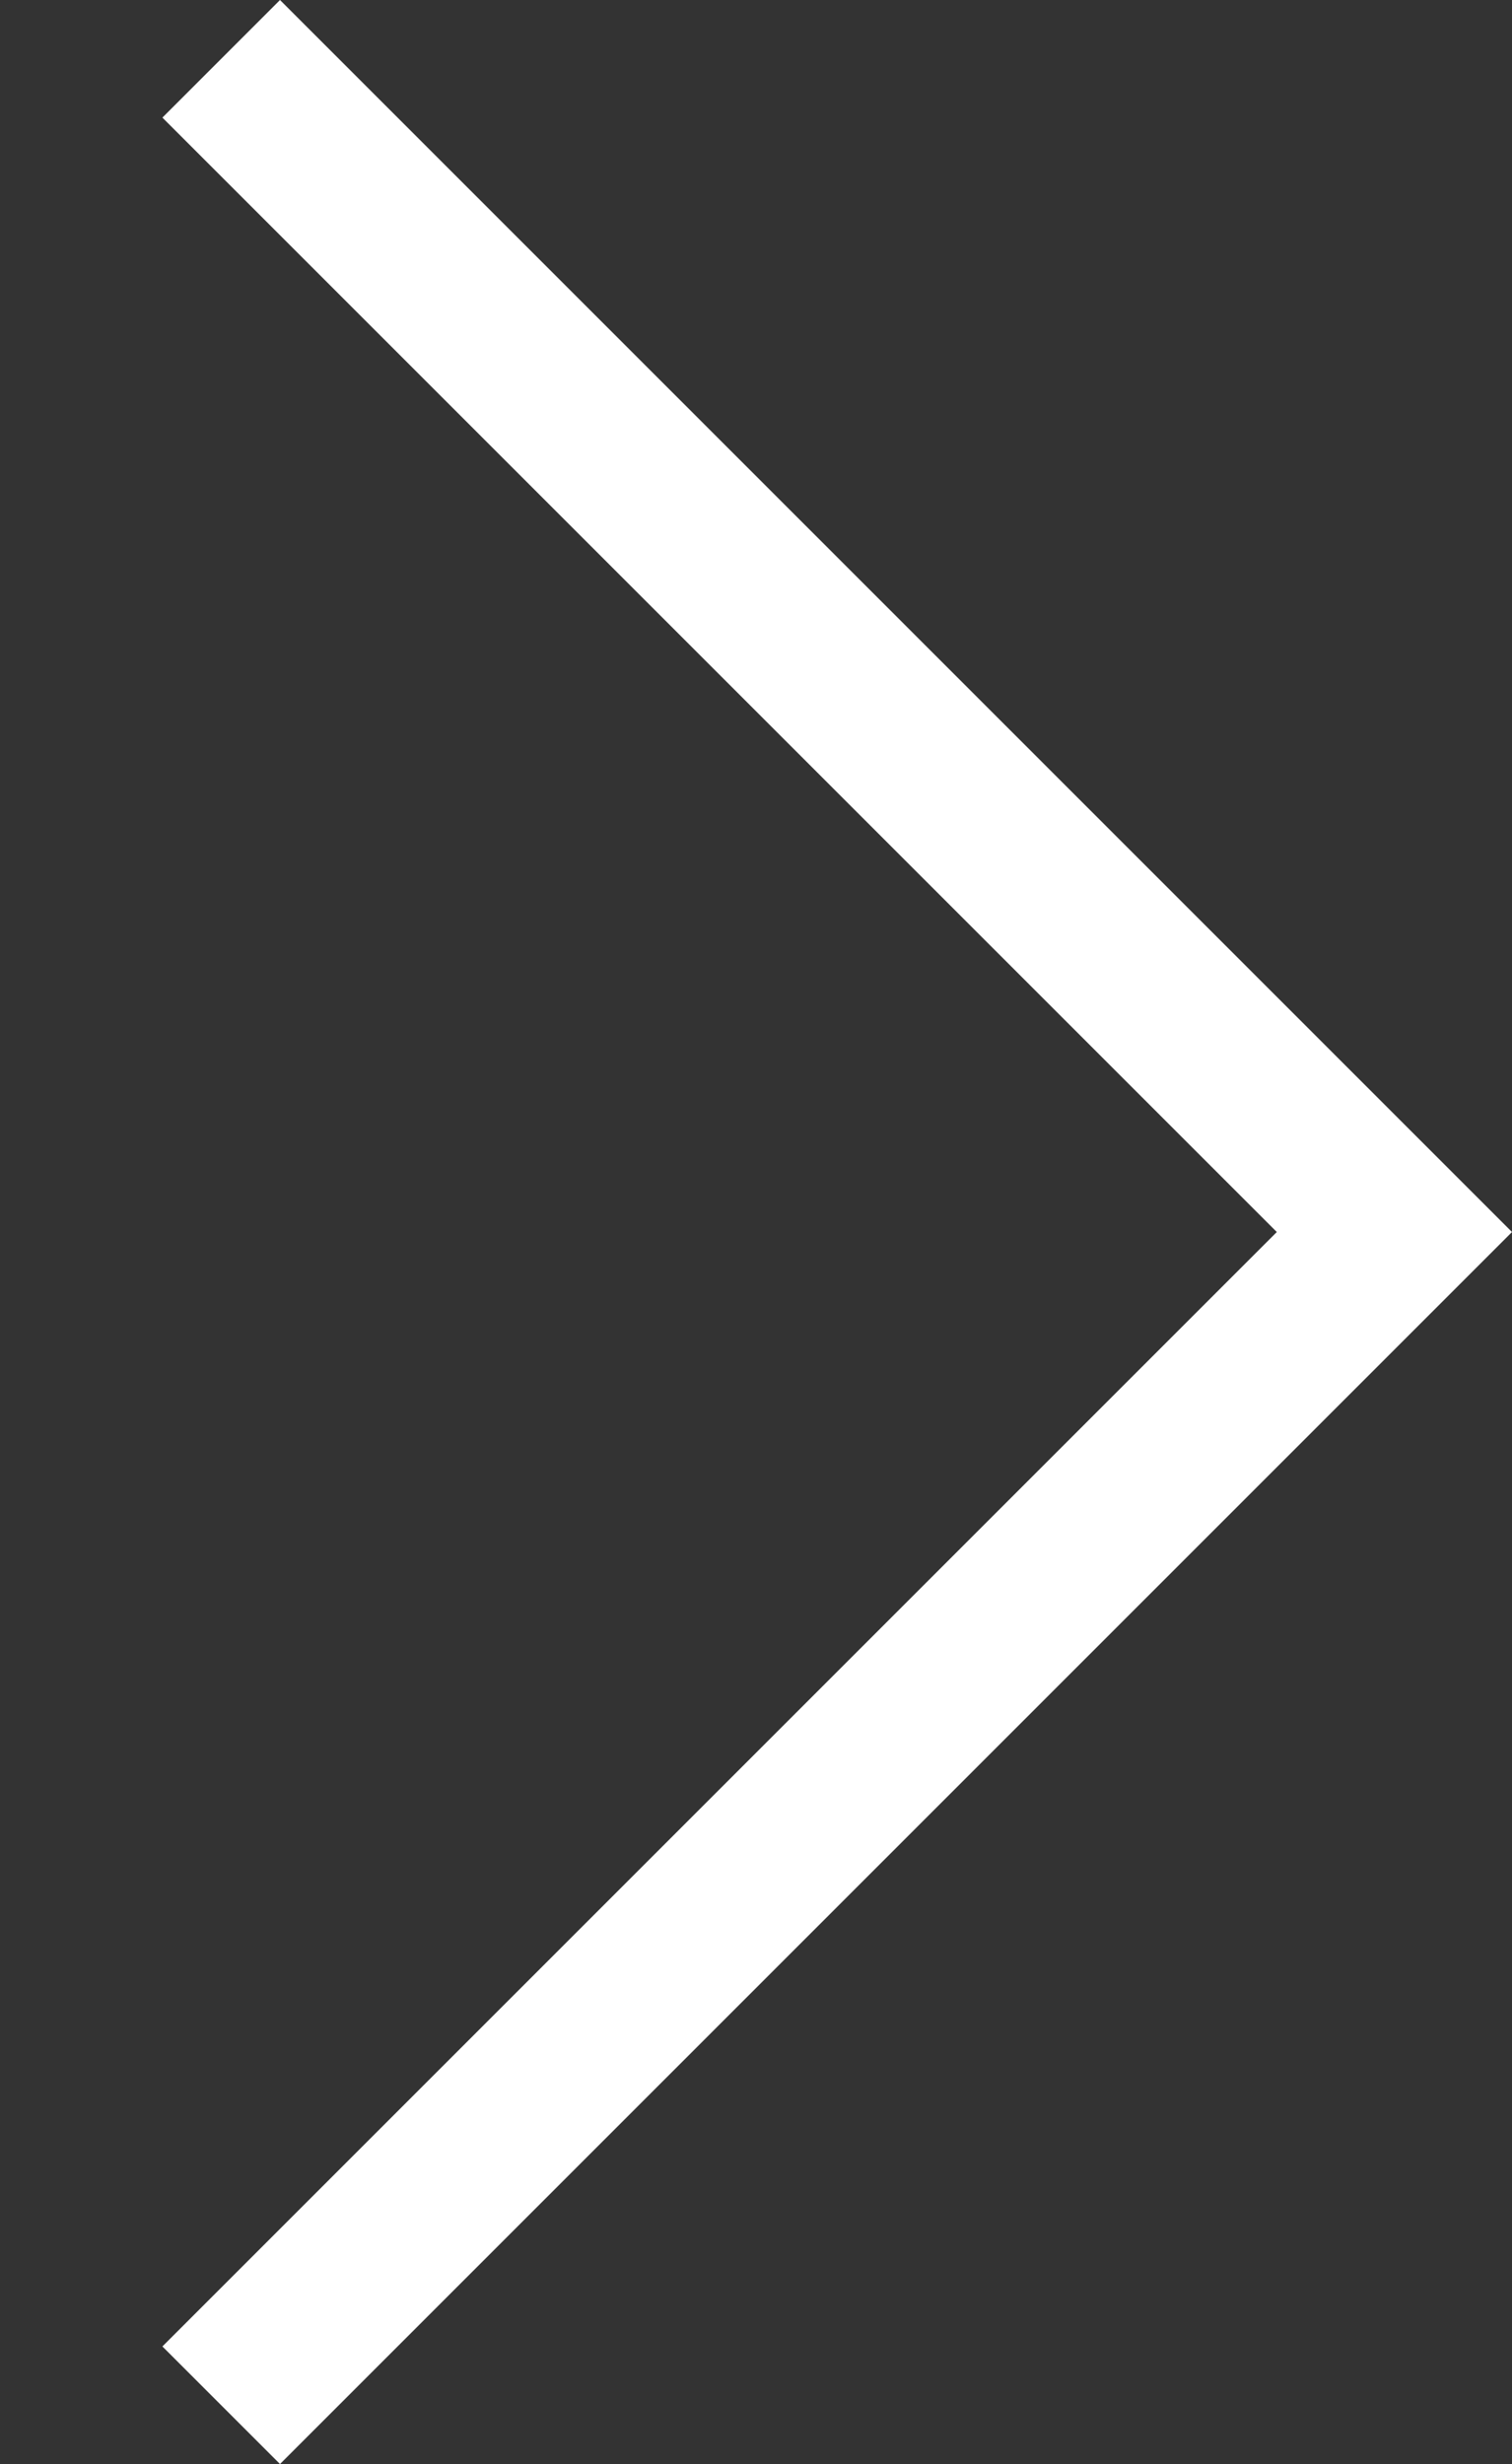
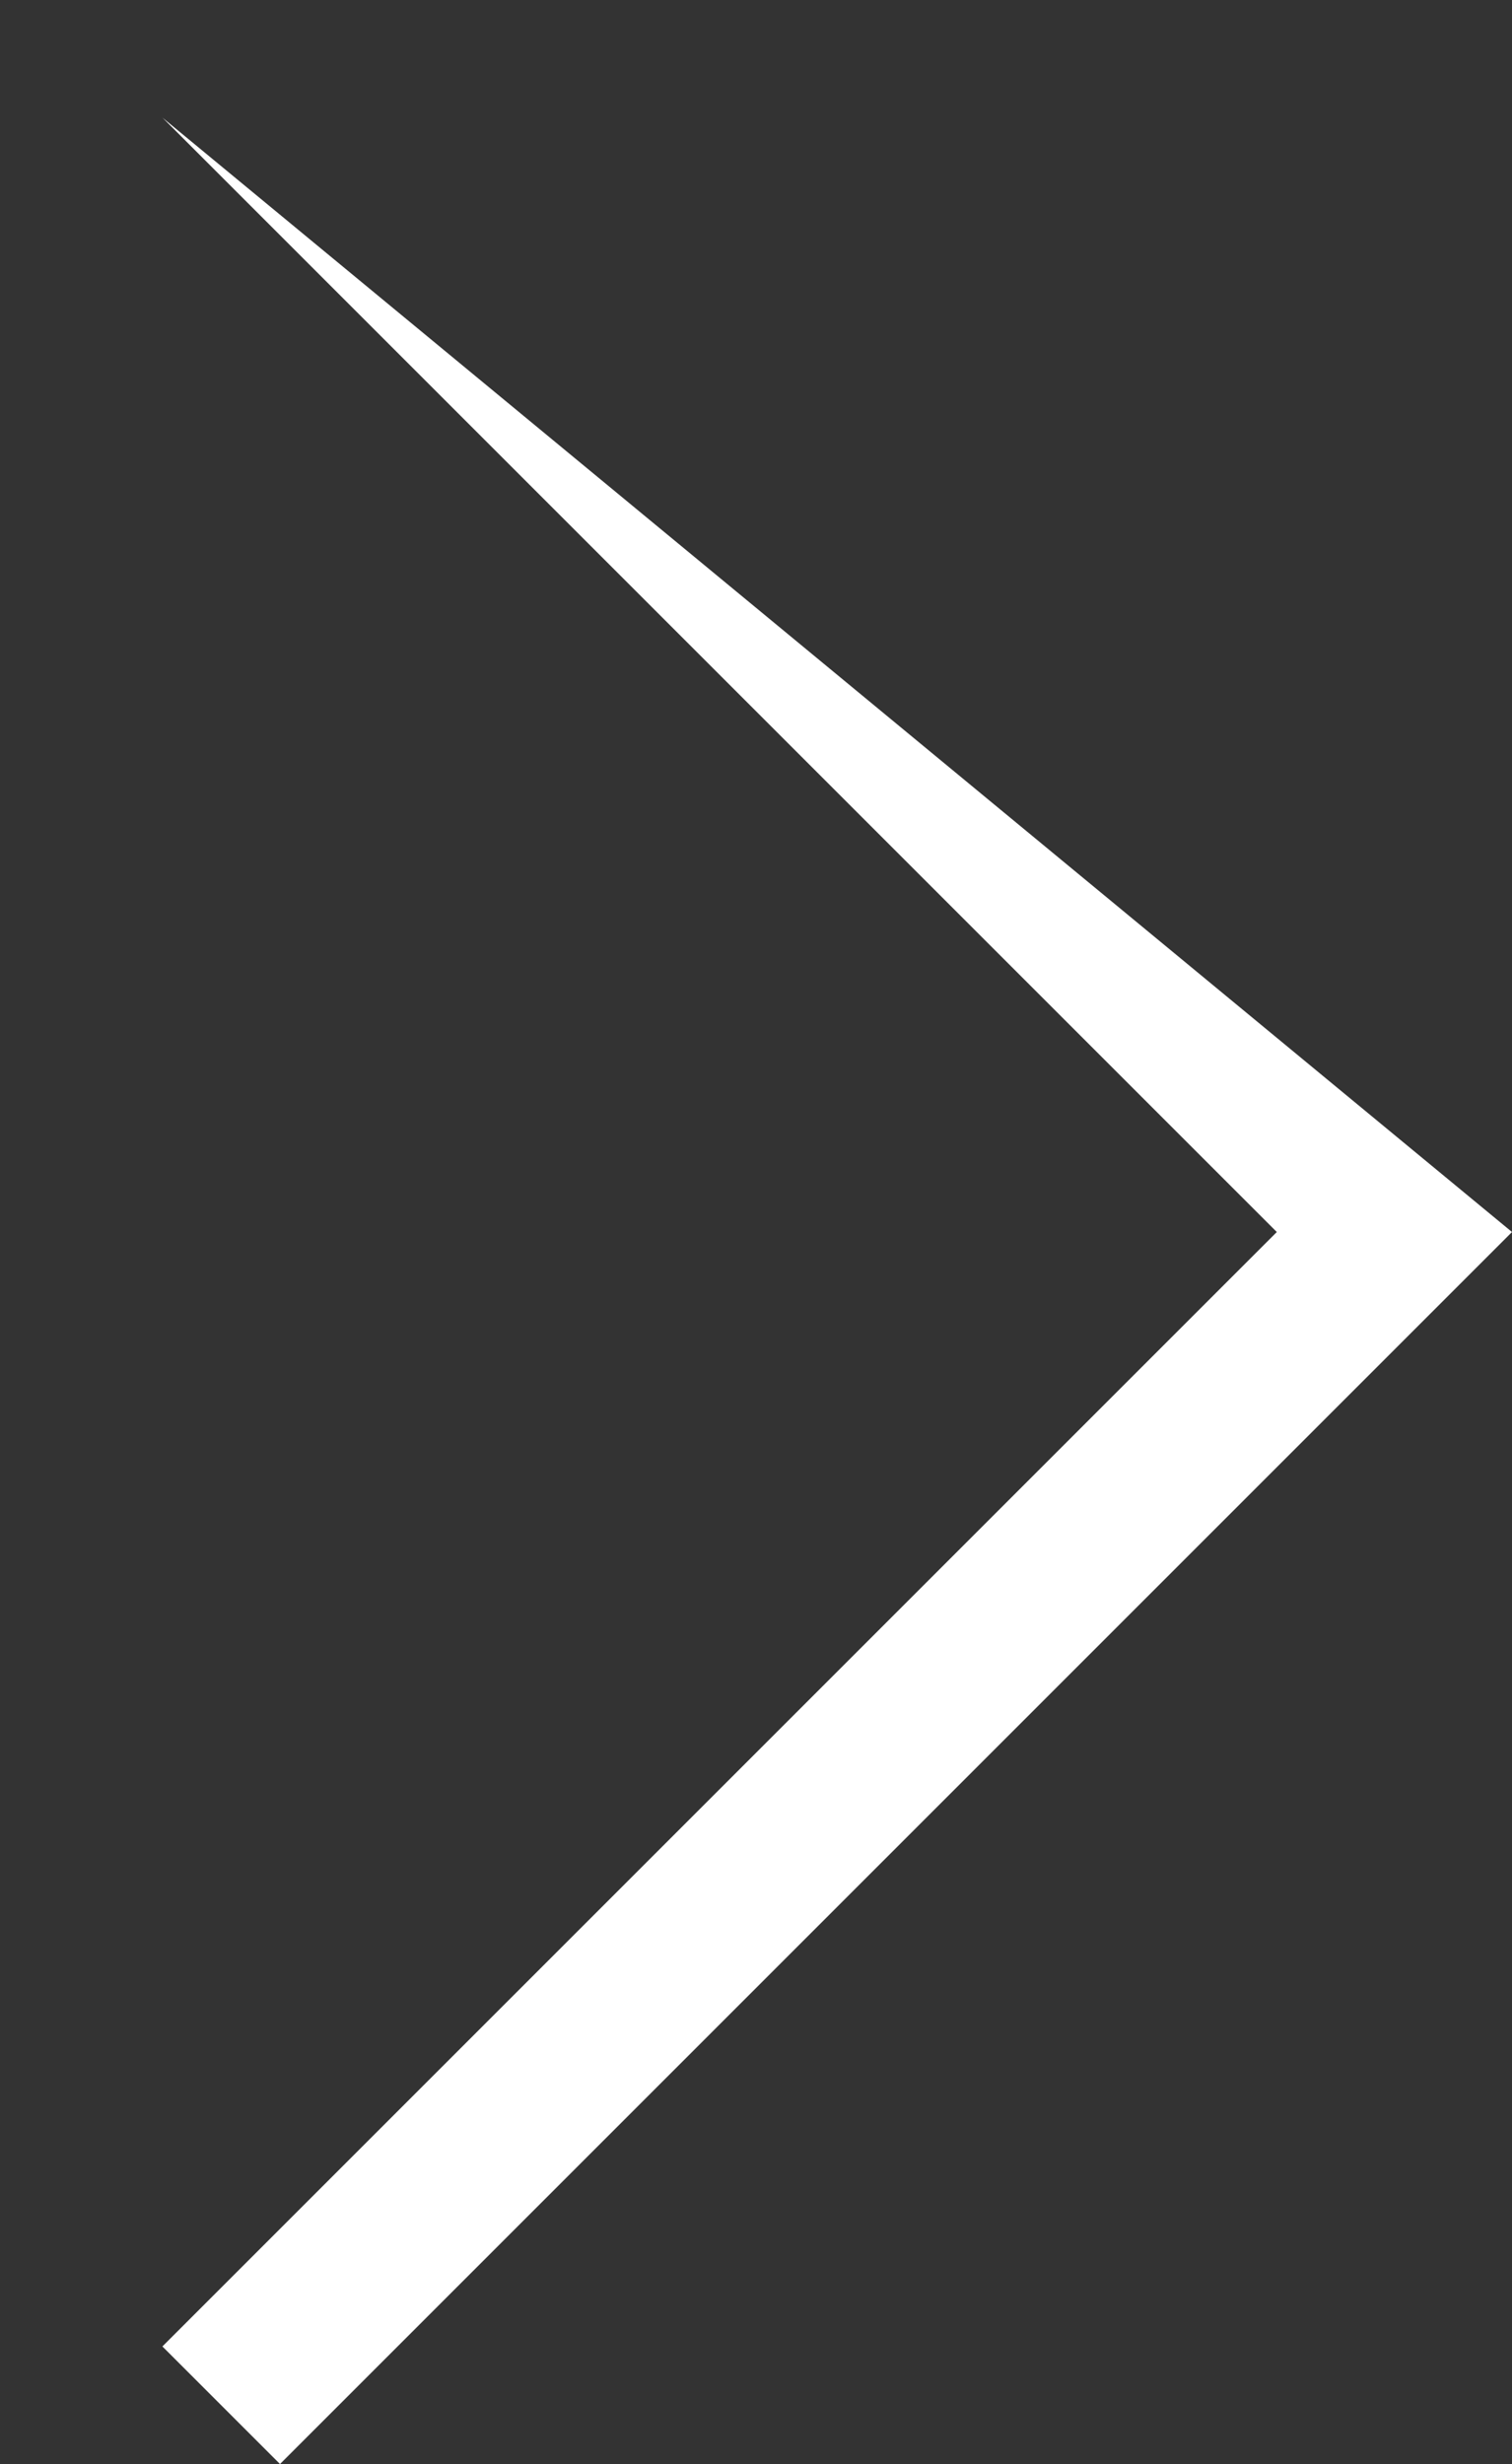
<svg xmlns="http://www.w3.org/2000/svg" version="1.1" id="레이어_1" x="0px" y="0px" viewBox="0 0 27 44" style="enable-background:new 0 0 27 44;" xml:space="preserve">
  <rect x="0" y="0" width="27" height="44" fill="#333333" stroke="none" />
  <style type="text/css">
	.st0{fill:#FFFFFF;}
</style>
-   <path class="st0" d="M27,22L27,22L5,44l-2.1-2.1L22.8,22L2.9,2.1L5,0L27,22L27,22z" />
+   <path class="st0" d="M27,22L27,22L5,44l-2.1-2.1L22.8,22L2.9,2.1L27,22L27,22z" />
</svg>